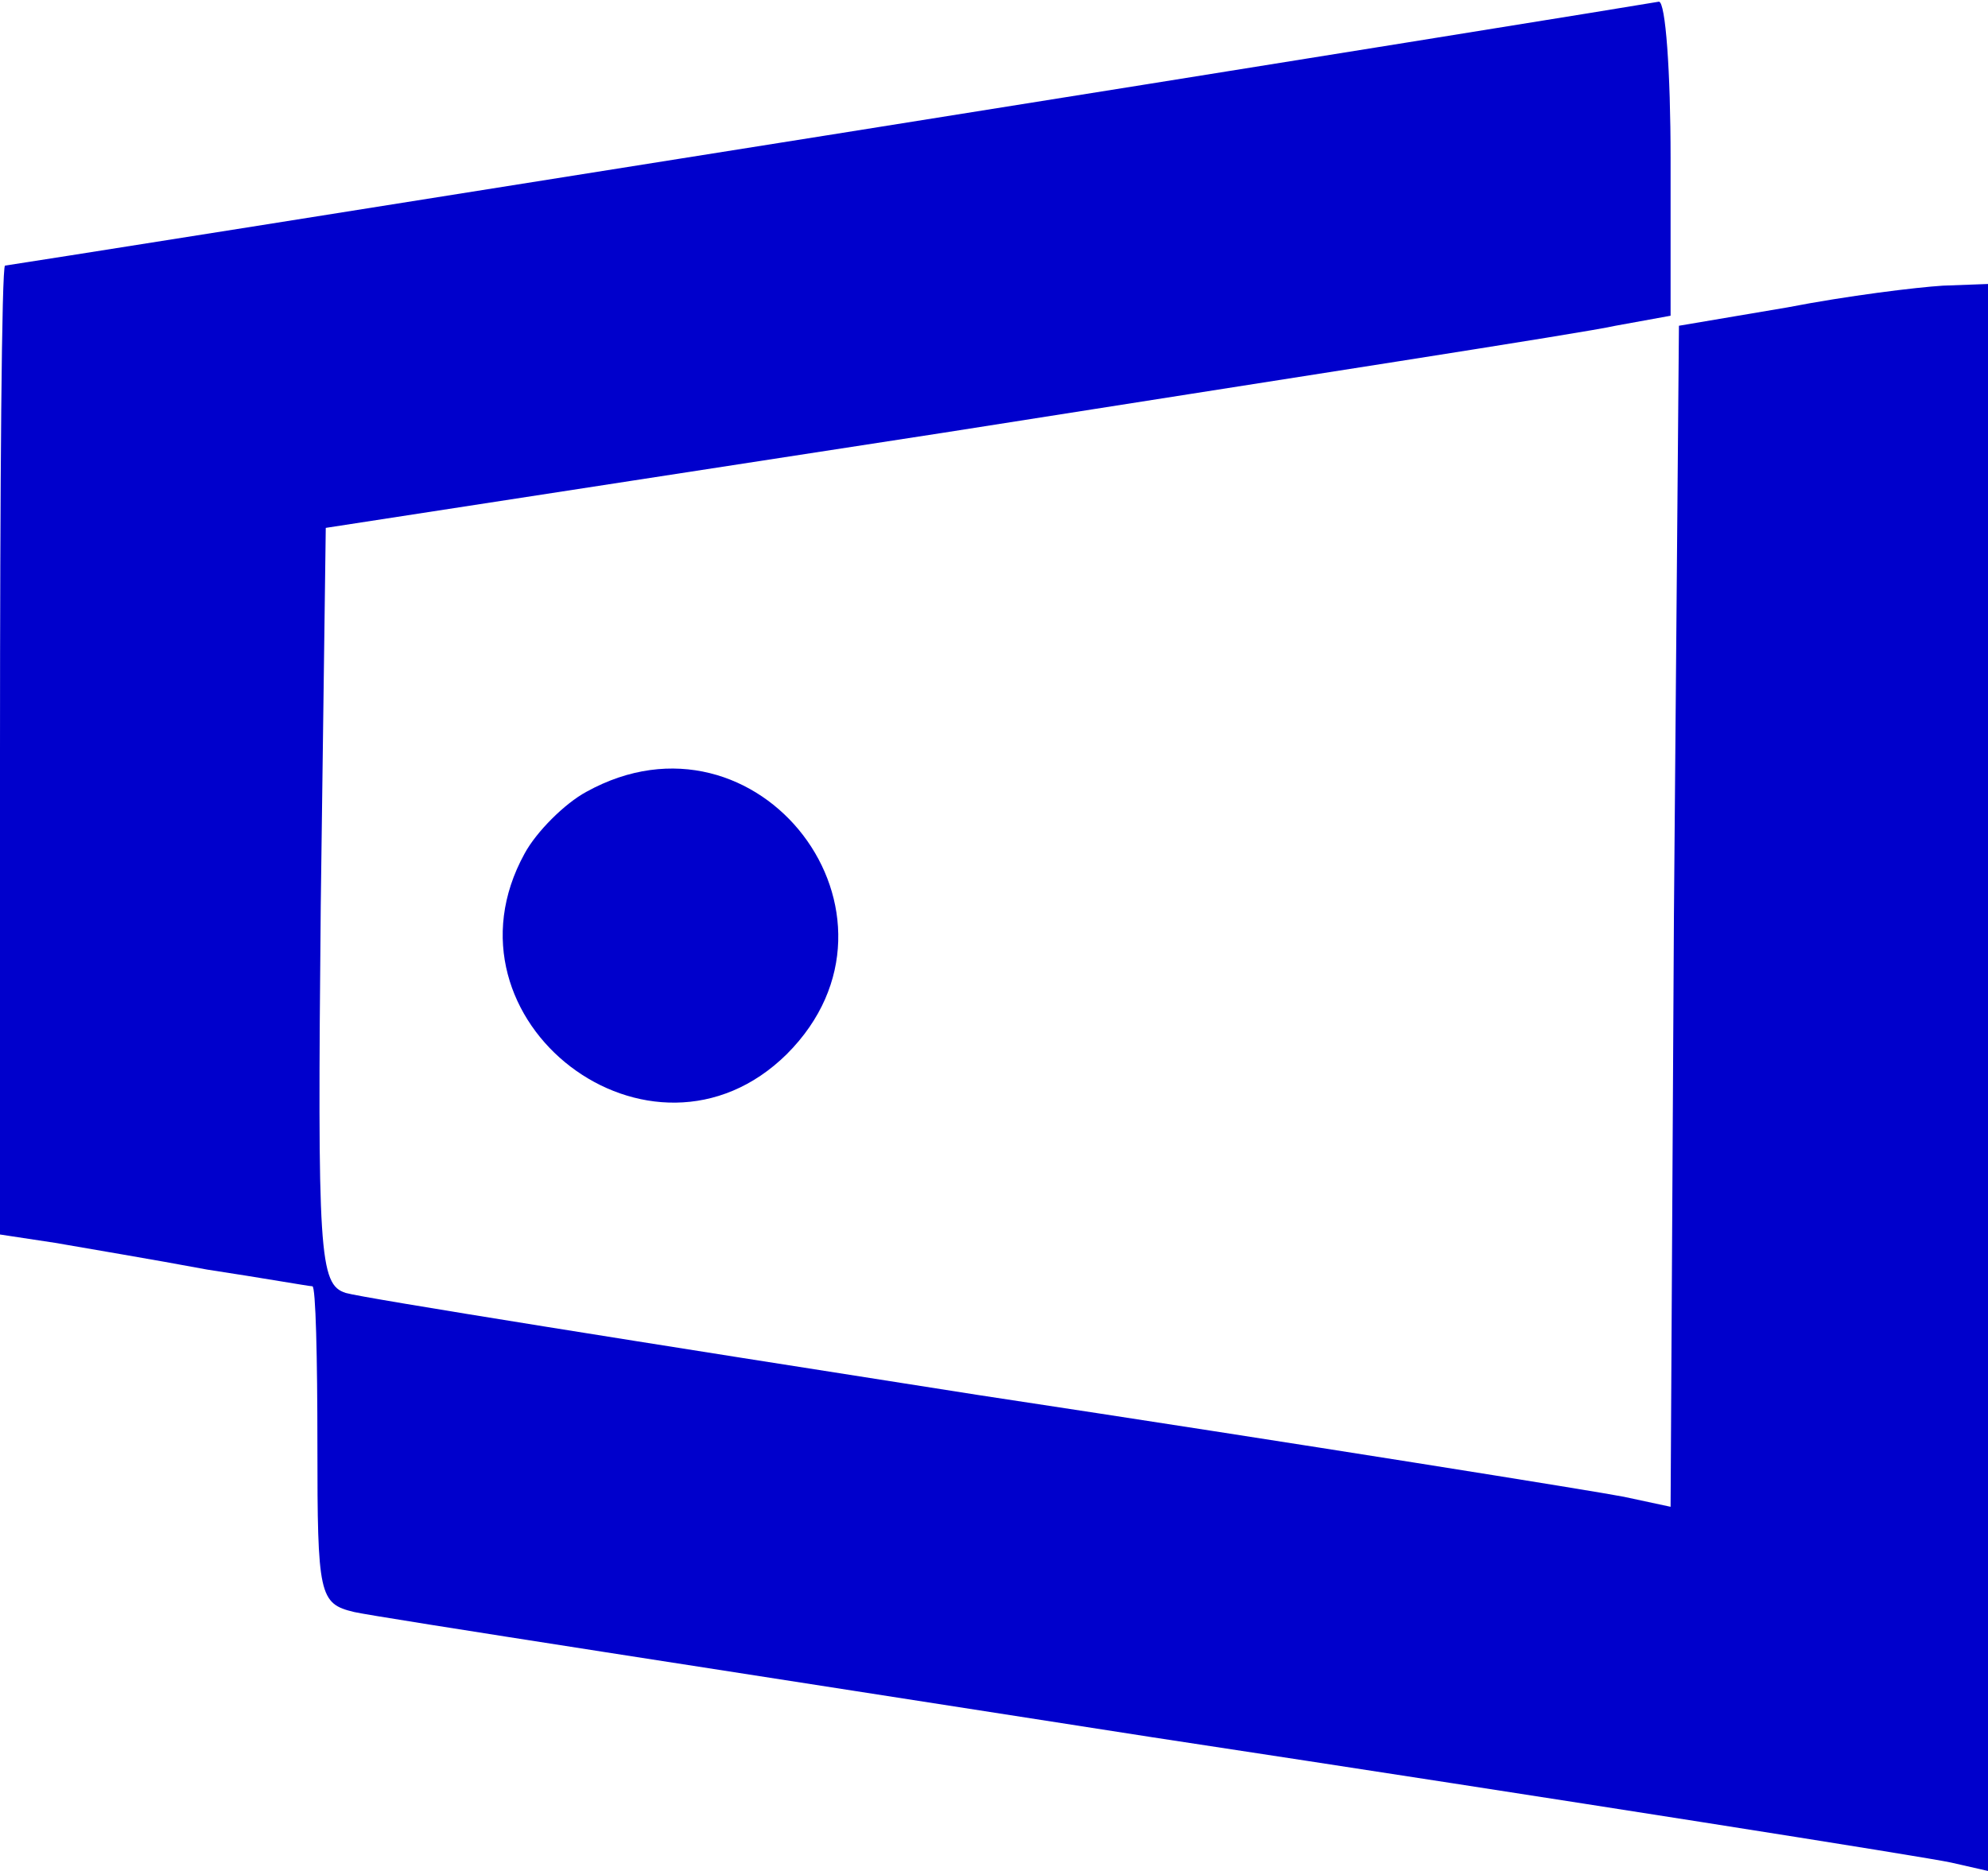
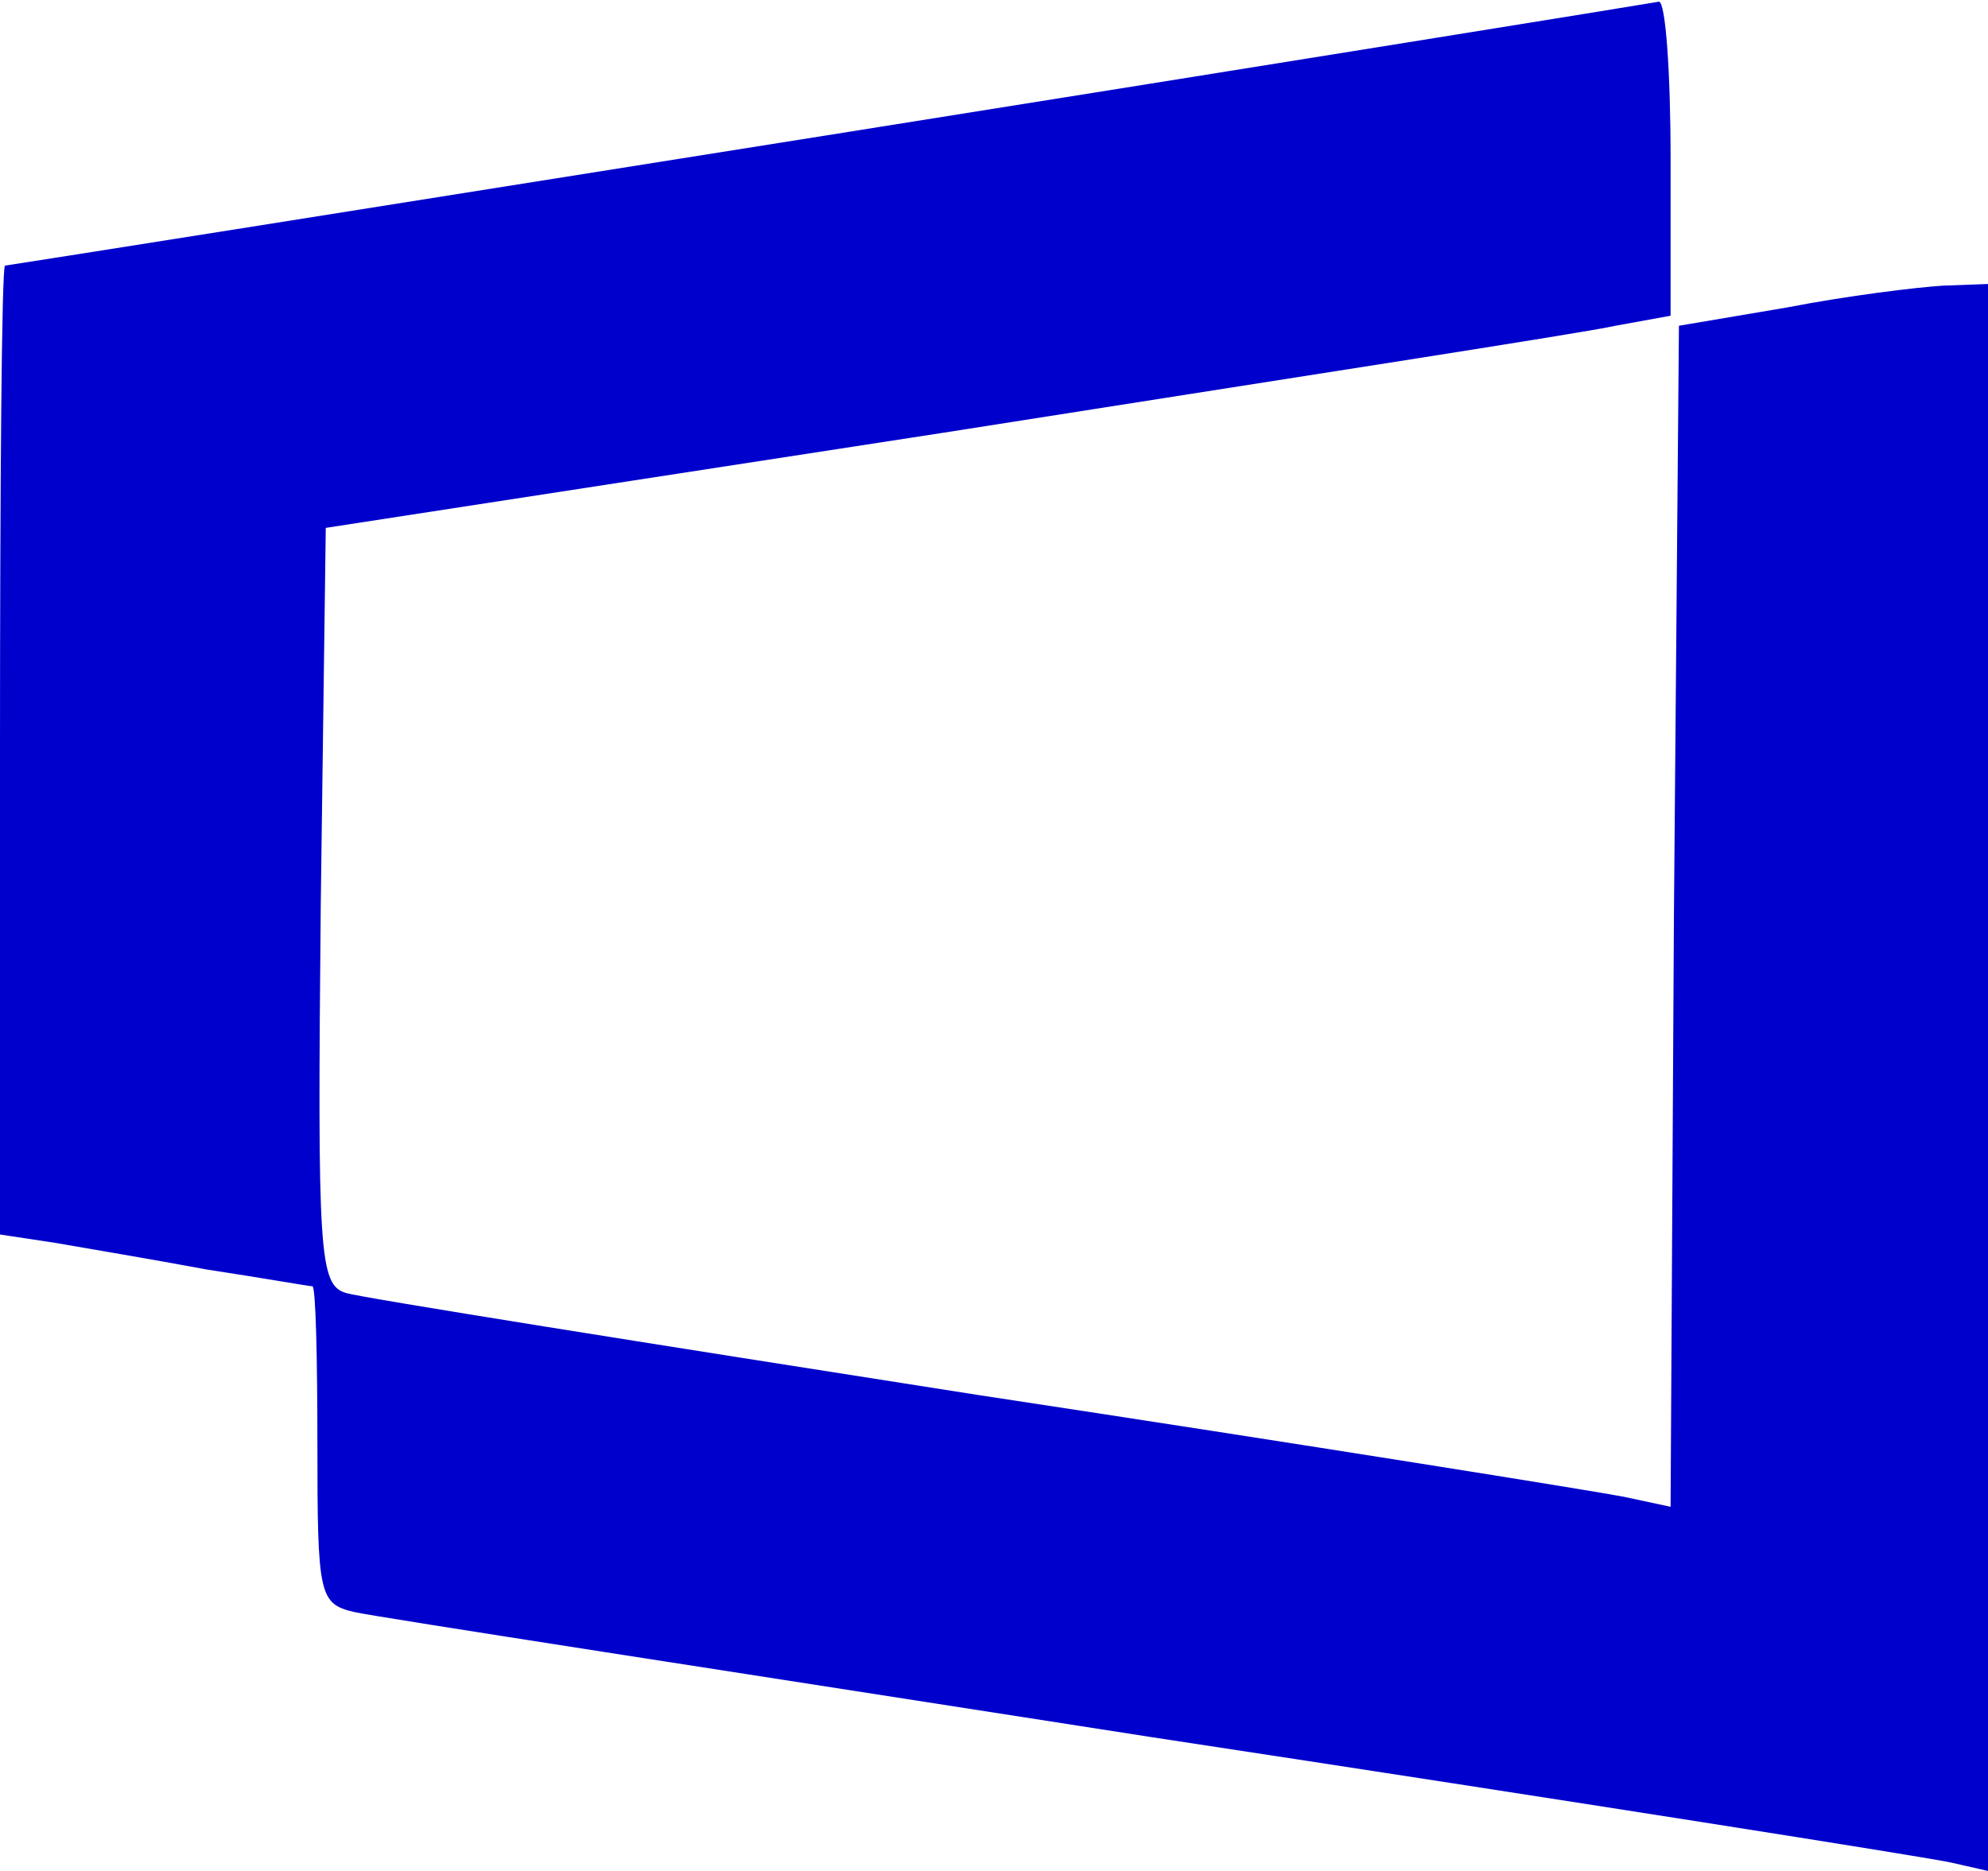
<svg xmlns="http://www.w3.org/2000/svg" version="1.0" width="119pt" height="112pt" viewBox="0 0 119 112" preserveAspectRatio="xMidYMid meet">
  <g transform="translate(0,112) scale(0.1,-0.1)" fill="#00c" stroke="none">
    <path d="M495 1039 c-270 -43 -491 -78 -492 -78 -2 -1 -3 -131 -3 -291 l0 -289 33 -5 c17 -3 59 -10 91 -16 33 -5 61 -10 63 -10 2 0 3 -43 3 -95 0 -90 1 -95 22 -100 13 -3 228 -36 478 -75 250 -38 465 -72 478 -75 l22 -5 0 475 0 475 -27 -1 c-16 -1 -57 -6 -93 -13 l-65 -11 -3 -353 -2 -354 -28 6 c-15 3 -189 31 -387 61 -198 31 -368 58 -378 61 -16 5 -17 23 -15 232 l3 226 370 57 c203 32 385 60 402 64 l33 6 0 94 c0 52 -3 94 -7 94 -5 -1 -228 -37 -498 -80z" />
-     <path d="M351 646 c-13 -7 -30 -24 -37 -37 -55 -100 76 -200 157 -120 83 83 -17 214 -120 157z" />
  </g>
</svg>